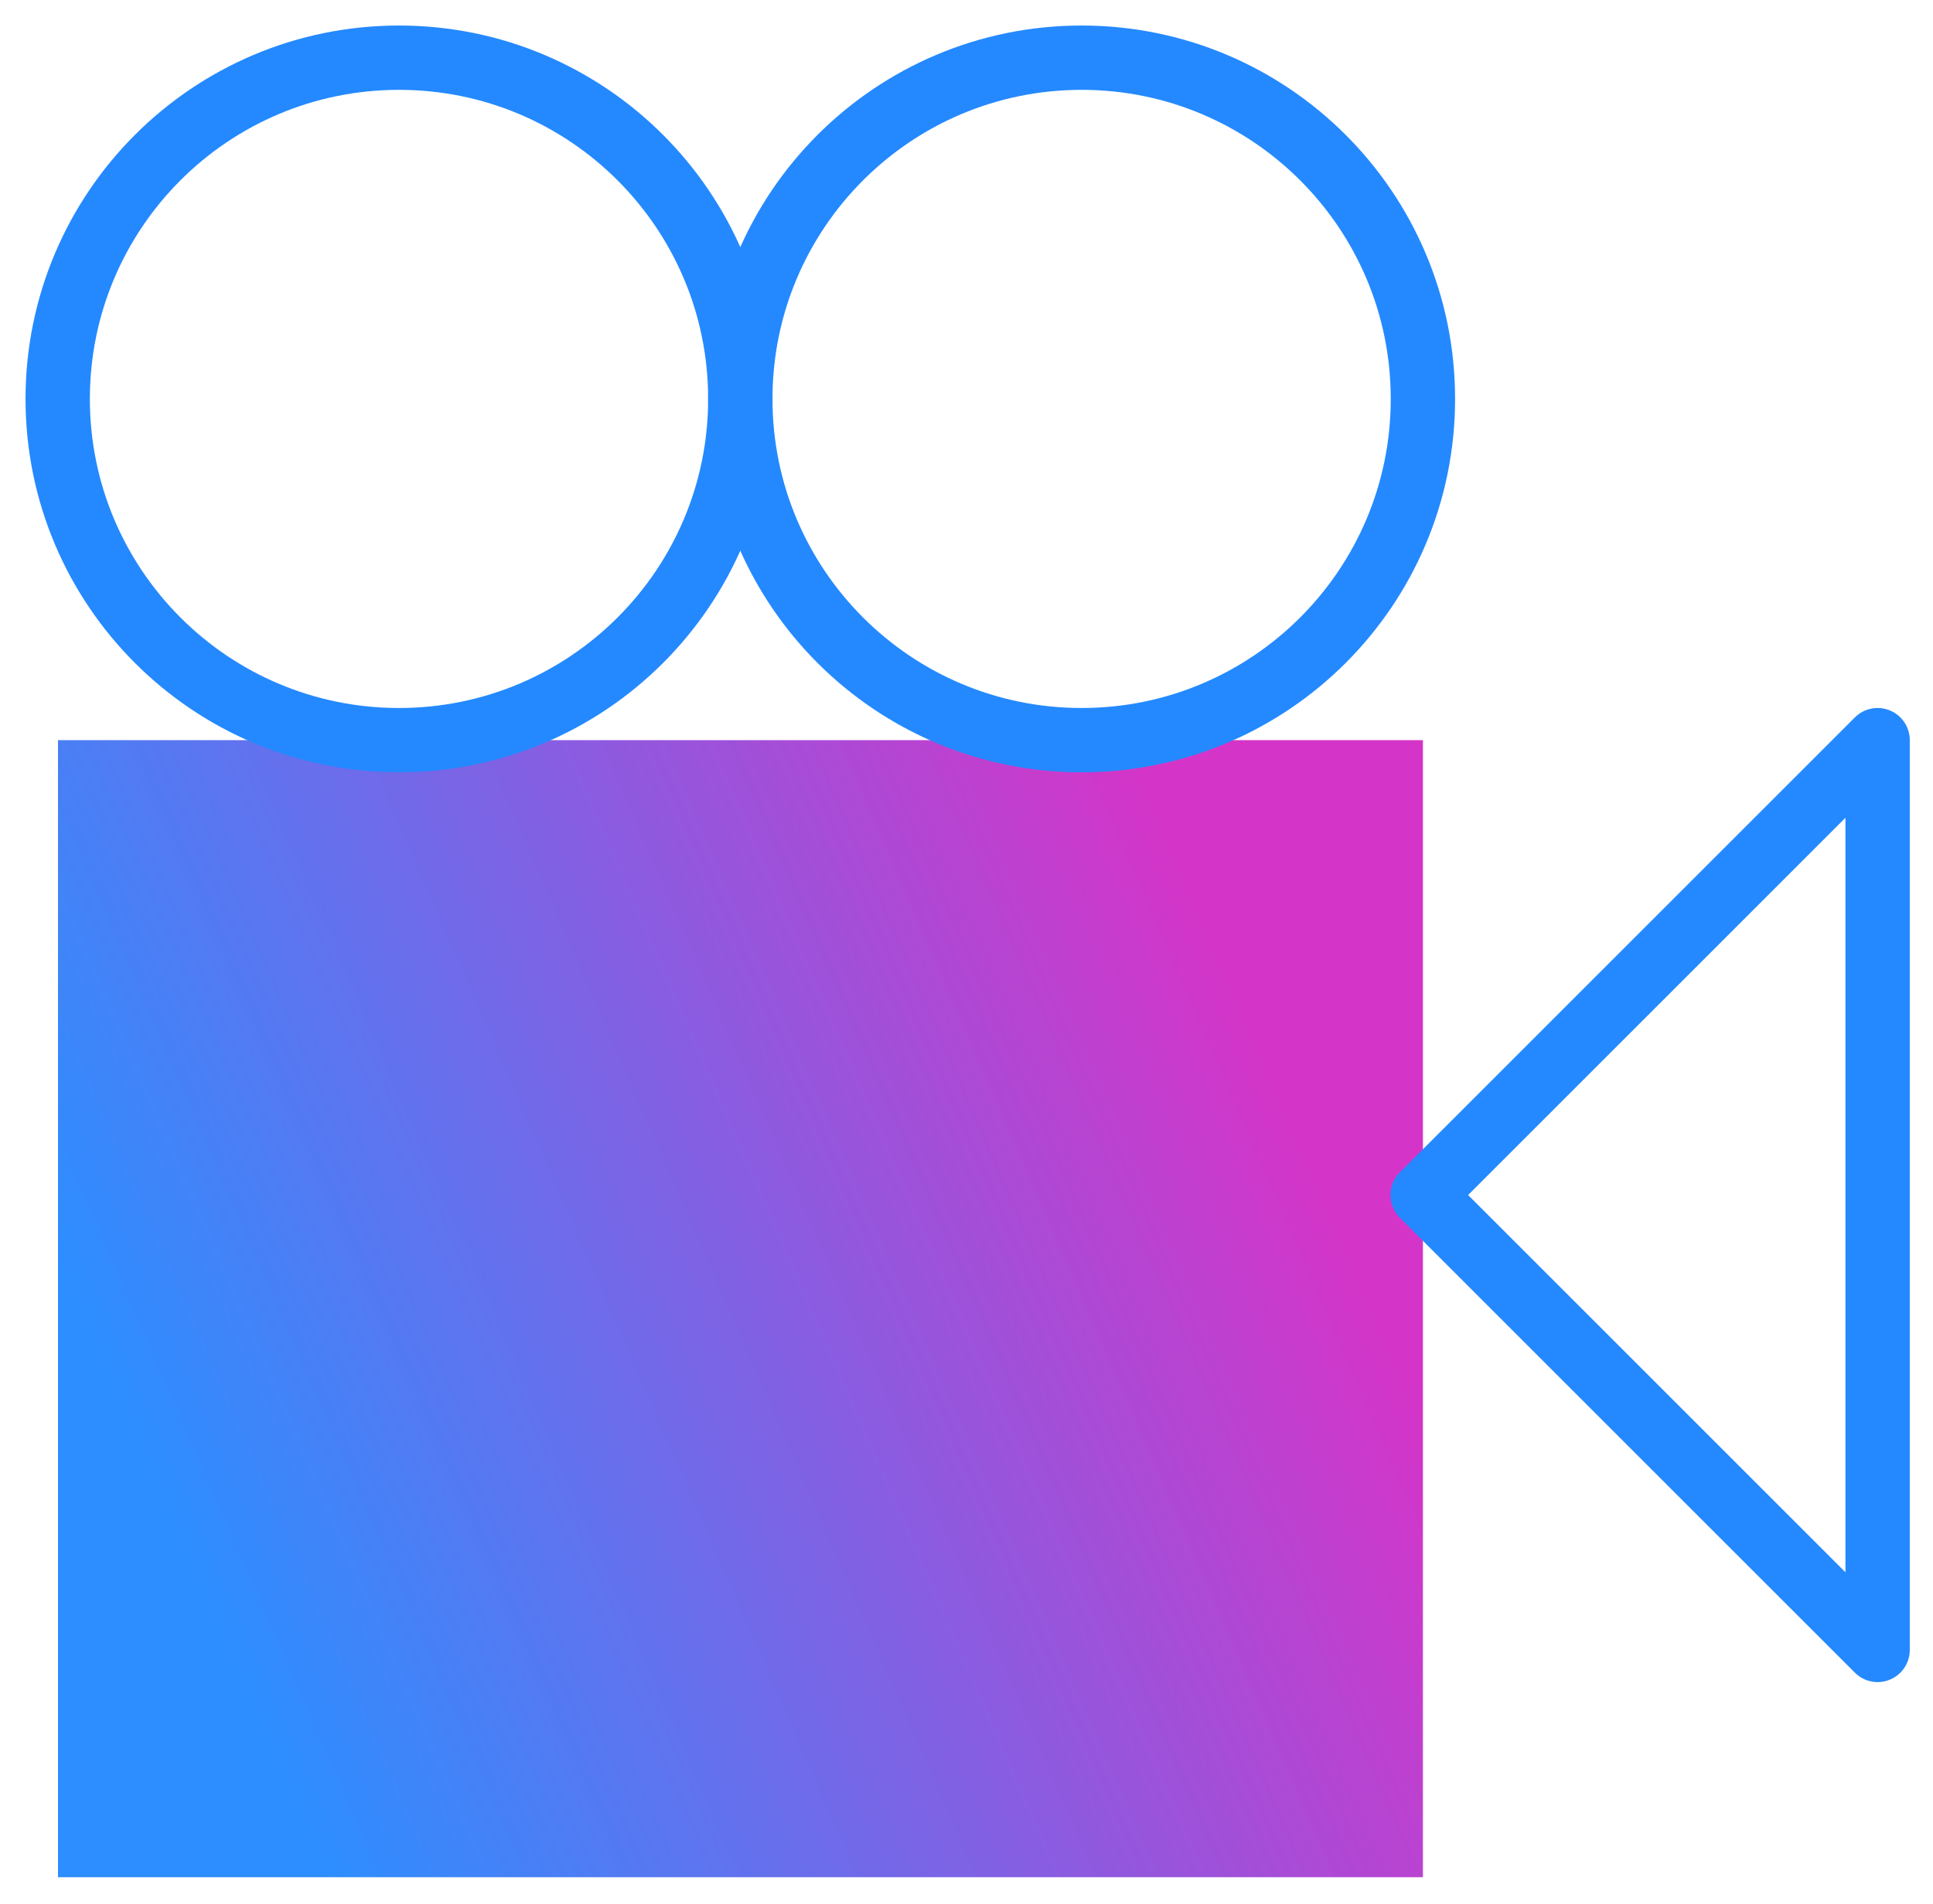
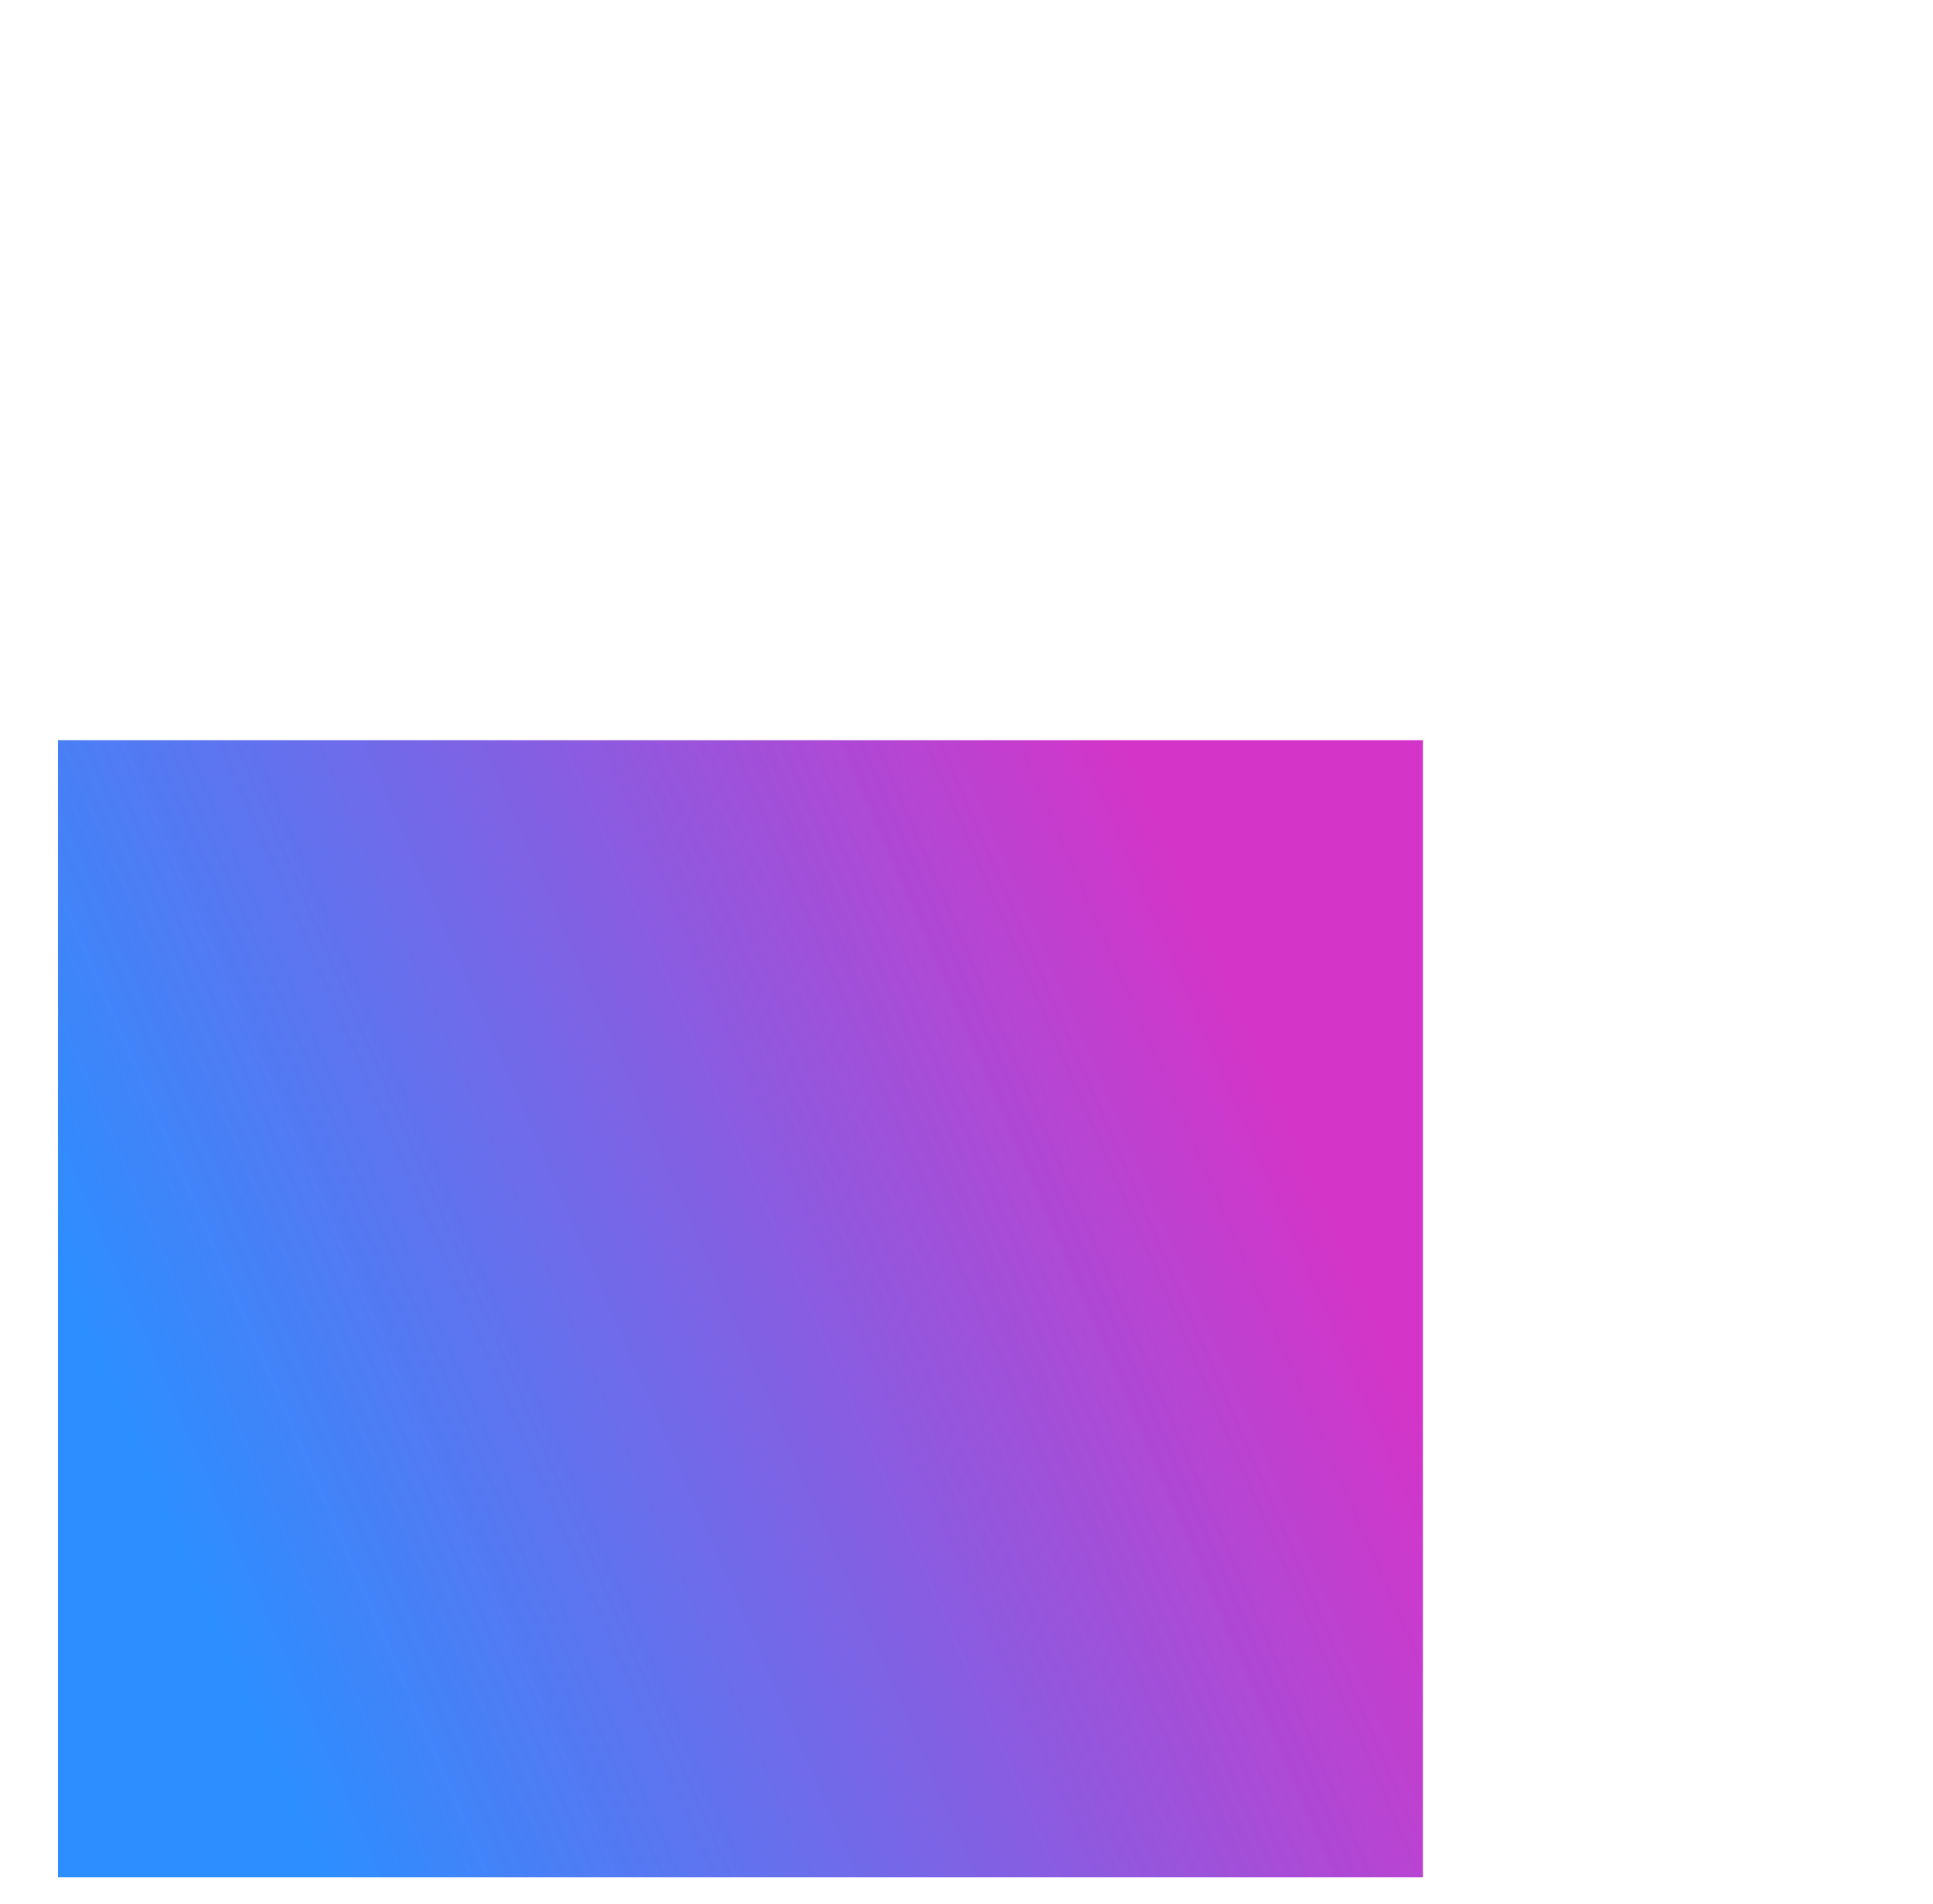
<svg xmlns="http://www.w3.org/2000/svg" width="67" height="66" viewBox="0 0 67 66" fill="none">
  <path d="M49.32 25.66H2.01V65.08H49.32V25.66Z" fill="url(#paint0_linear_3838_1941)" />
-   <path d="M65.08 25.66L49.31 41.43L65.08 57.2V25.66Z" stroke="#2489FF" stroke-width="2.23" stroke-linecap="round" stroke-linejoin="round" />
-   <path d="M13.83 25.66C20.363 25.66 25.66 20.363 25.66 13.83C25.66 7.296 20.363 2 13.83 2C7.296 2 2 7.296 2 13.83C2 20.363 7.296 25.66 13.83 25.66Z" stroke="#2489FF" stroke-width="2.23" stroke-linecap="round" stroke-linejoin="round" />
-   <path d="M37.49 25.66C44.023 25.66 49.32 20.363 49.32 13.83C49.32 7.296 44.023 2 37.49 2C30.956 2 25.66 7.296 25.66 13.83C25.66 20.363 30.956 25.66 37.49 25.66Z" stroke="#2489FF" stroke-width="2.23" stroke-linecap="round" stroke-linejoin="round" />
  <defs>
    <linearGradient id="paint0_linear_3838_1941" x1="8.861" y1="59.462" x2="46.858" y2="42.903" gradientUnits="userSpaceOnUse">
      <stop stop-color="#2489FF" stop-opacity="0.957" />
      <stop offset="1" stop-color="#D534C8" />
    </linearGradient>
  </defs>
</svg>